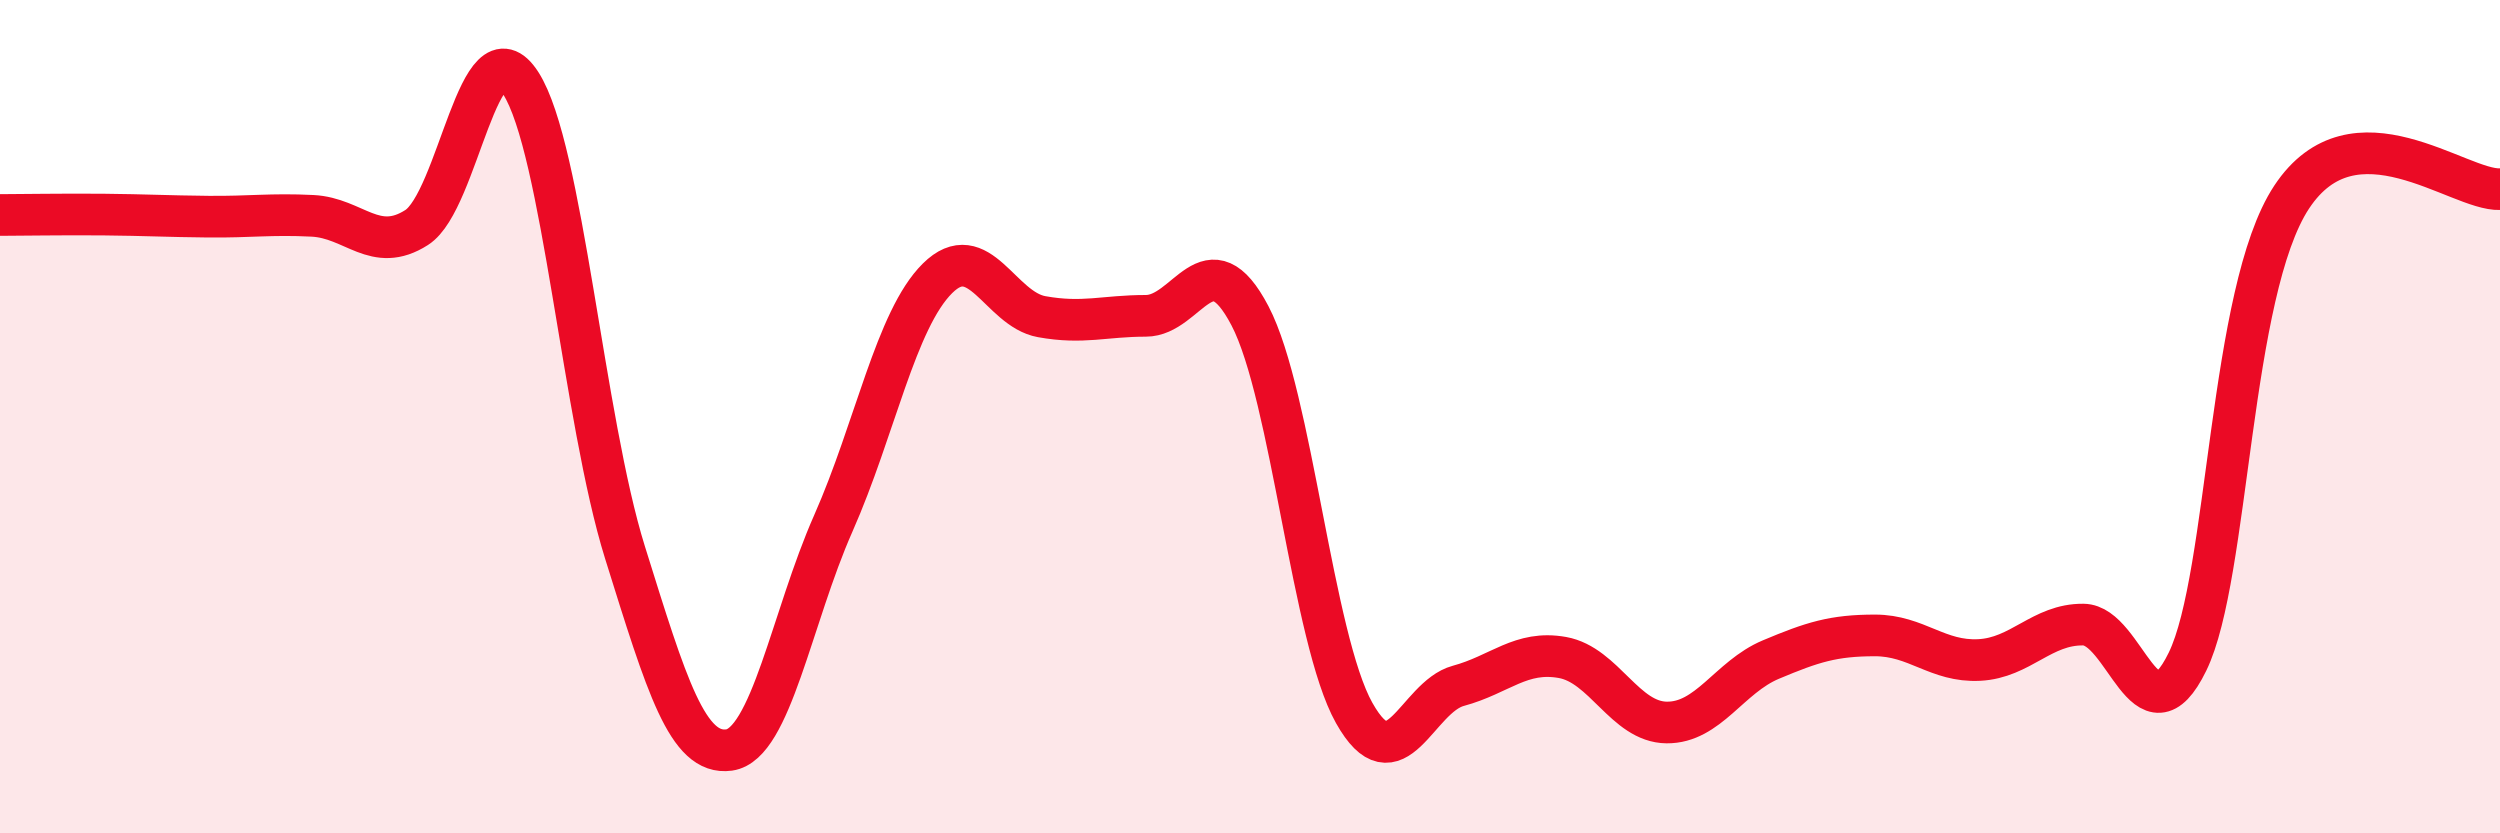
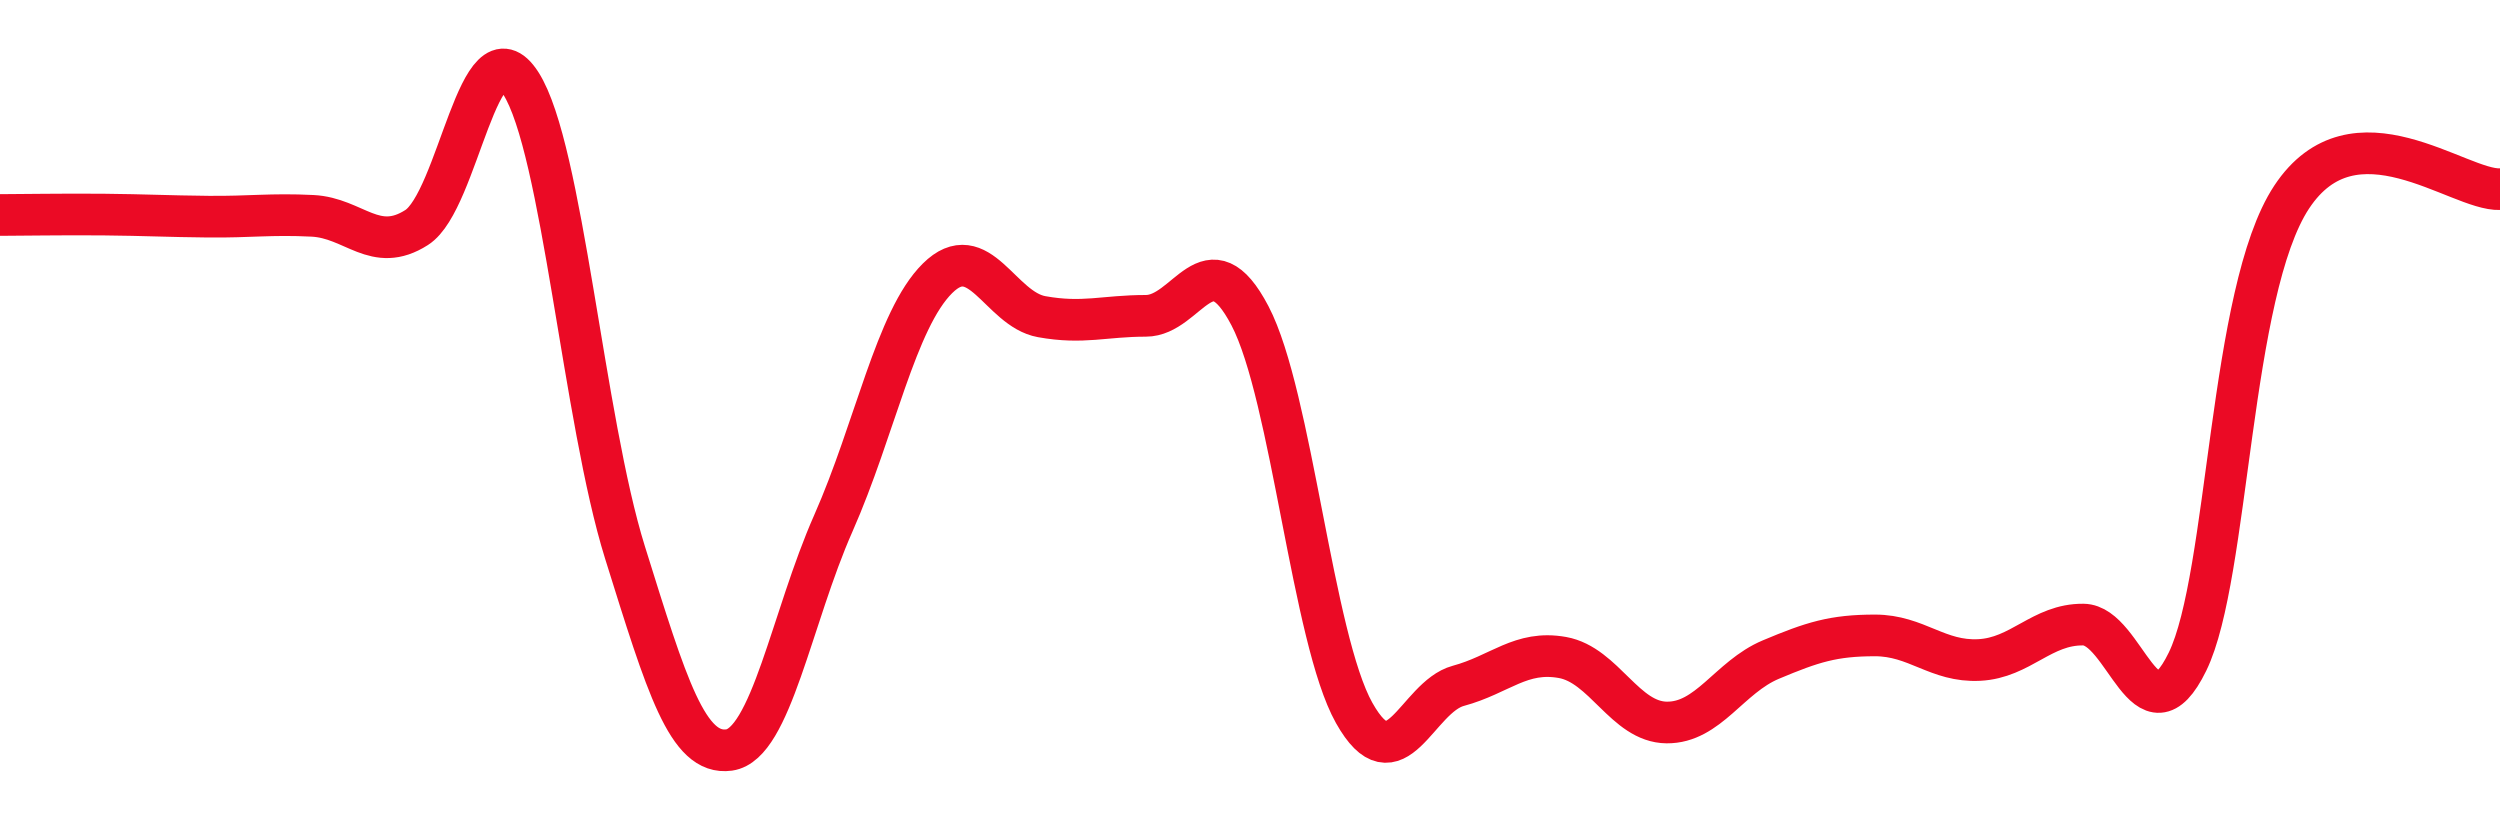
<svg xmlns="http://www.w3.org/2000/svg" width="60" height="20" viewBox="0 0 60 20">
-   <path d="M 0,5.16 C 0.5,5.16 1.5,5.14 2.5,5.15 C 3.5,5.16 4,5.19 5,5.2 C 6,5.21 6.5,5.13 7.5,5.18 C 8.5,5.23 9,6.1 10,5.46 C 11,4.82 11.5,0.44 12.5,2 C 13.5,3.56 14,10.06 15,13.26 C 16,16.46 16.5,18.14 17.5,18 C 18.5,17.86 19,14.82 20,12.56 C 21,10.3 21.5,7.67 22.5,6.68 C 23.5,5.69 24,7.42 25,7.6 C 26,7.78 26.5,7.58 27.5,7.58 C 28.5,7.58 29,5.67 30,7.58 C 31,9.49 31.5,15.33 32.5,17.11 C 33.5,18.89 34,16.73 35,16.46 C 36,16.19 36.5,15.6 37.5,15.78 C 38.5,15.96 39,17.33 40,17.34 C 41,17.35 41.5,16.25 42.5,15.83 C 43.5,15.41 44,15.25 45,15.25 C 46,15.25 46.5,15.89 47.5,15.84 C 48.5,15.79 49,14.98 50,14.99 C 51,15 51.5,17.93 52.5,15.88 C 53.5,13.83 53.5,7 55,4.73 C 56.5,2.46 59,4.58 60,4.54L60 20L0 20Z" fill="#EB0A25" opacity="0.1" stroke-linecap="round" stroke-linejoin="round" />
  <path d="M 0,5.16 C 0.5,5.16 1.5,5.14 2.5,5.15 C 3.5,5.16 4,5.19 5,5.2 C 6,5.21 6.5,5.13 7.5,5.18 C 8.5,5.23 9,6.1 10,5.46 C 11,4.82 11.5,0.44 12.5,2 C 13.5,3.56 14,10.06 15,13.26 C 16,16.46 16.5,18.14 17.5,18 C 18.5,17.86 19,14.82 20,12.56 C 21,10.3 21.5,7.67 22.5,6.68 C 23.5,5.69 24,7.42 25,7.6 C 26,7.78 26.5,7.58 27.5,7.58 C 28.5,7.58 29,5.67 30,7.58 C 31,9.49 31.5,15.33 32.5,17.11 C 33.5,18.89 34,16.73 35,16.46 C 36,16.19 36.5,15.6 37.5,15.78 C 38.5,15.96 39,17.33 40,17.34 C 41,17.35 41.5,16.25 42.5,15.83 C 43.5,15.41 44,15.25 45,15.25 C 46,15.25 46.5,15.89 47.5,15.84 C 48.5,15.79 49,14.98 50,14.99 C 51,15 51.5,17.93 52.5,15.88 C 53.5,13.83 53.5,7 55,4.73 C 56.5,2.46 59,4.58 60,4.54" stroke="#EB0A25" stroke-width="1" fill="none" stroke-linecap="round" stroke-linejoin="round" />
</svg>